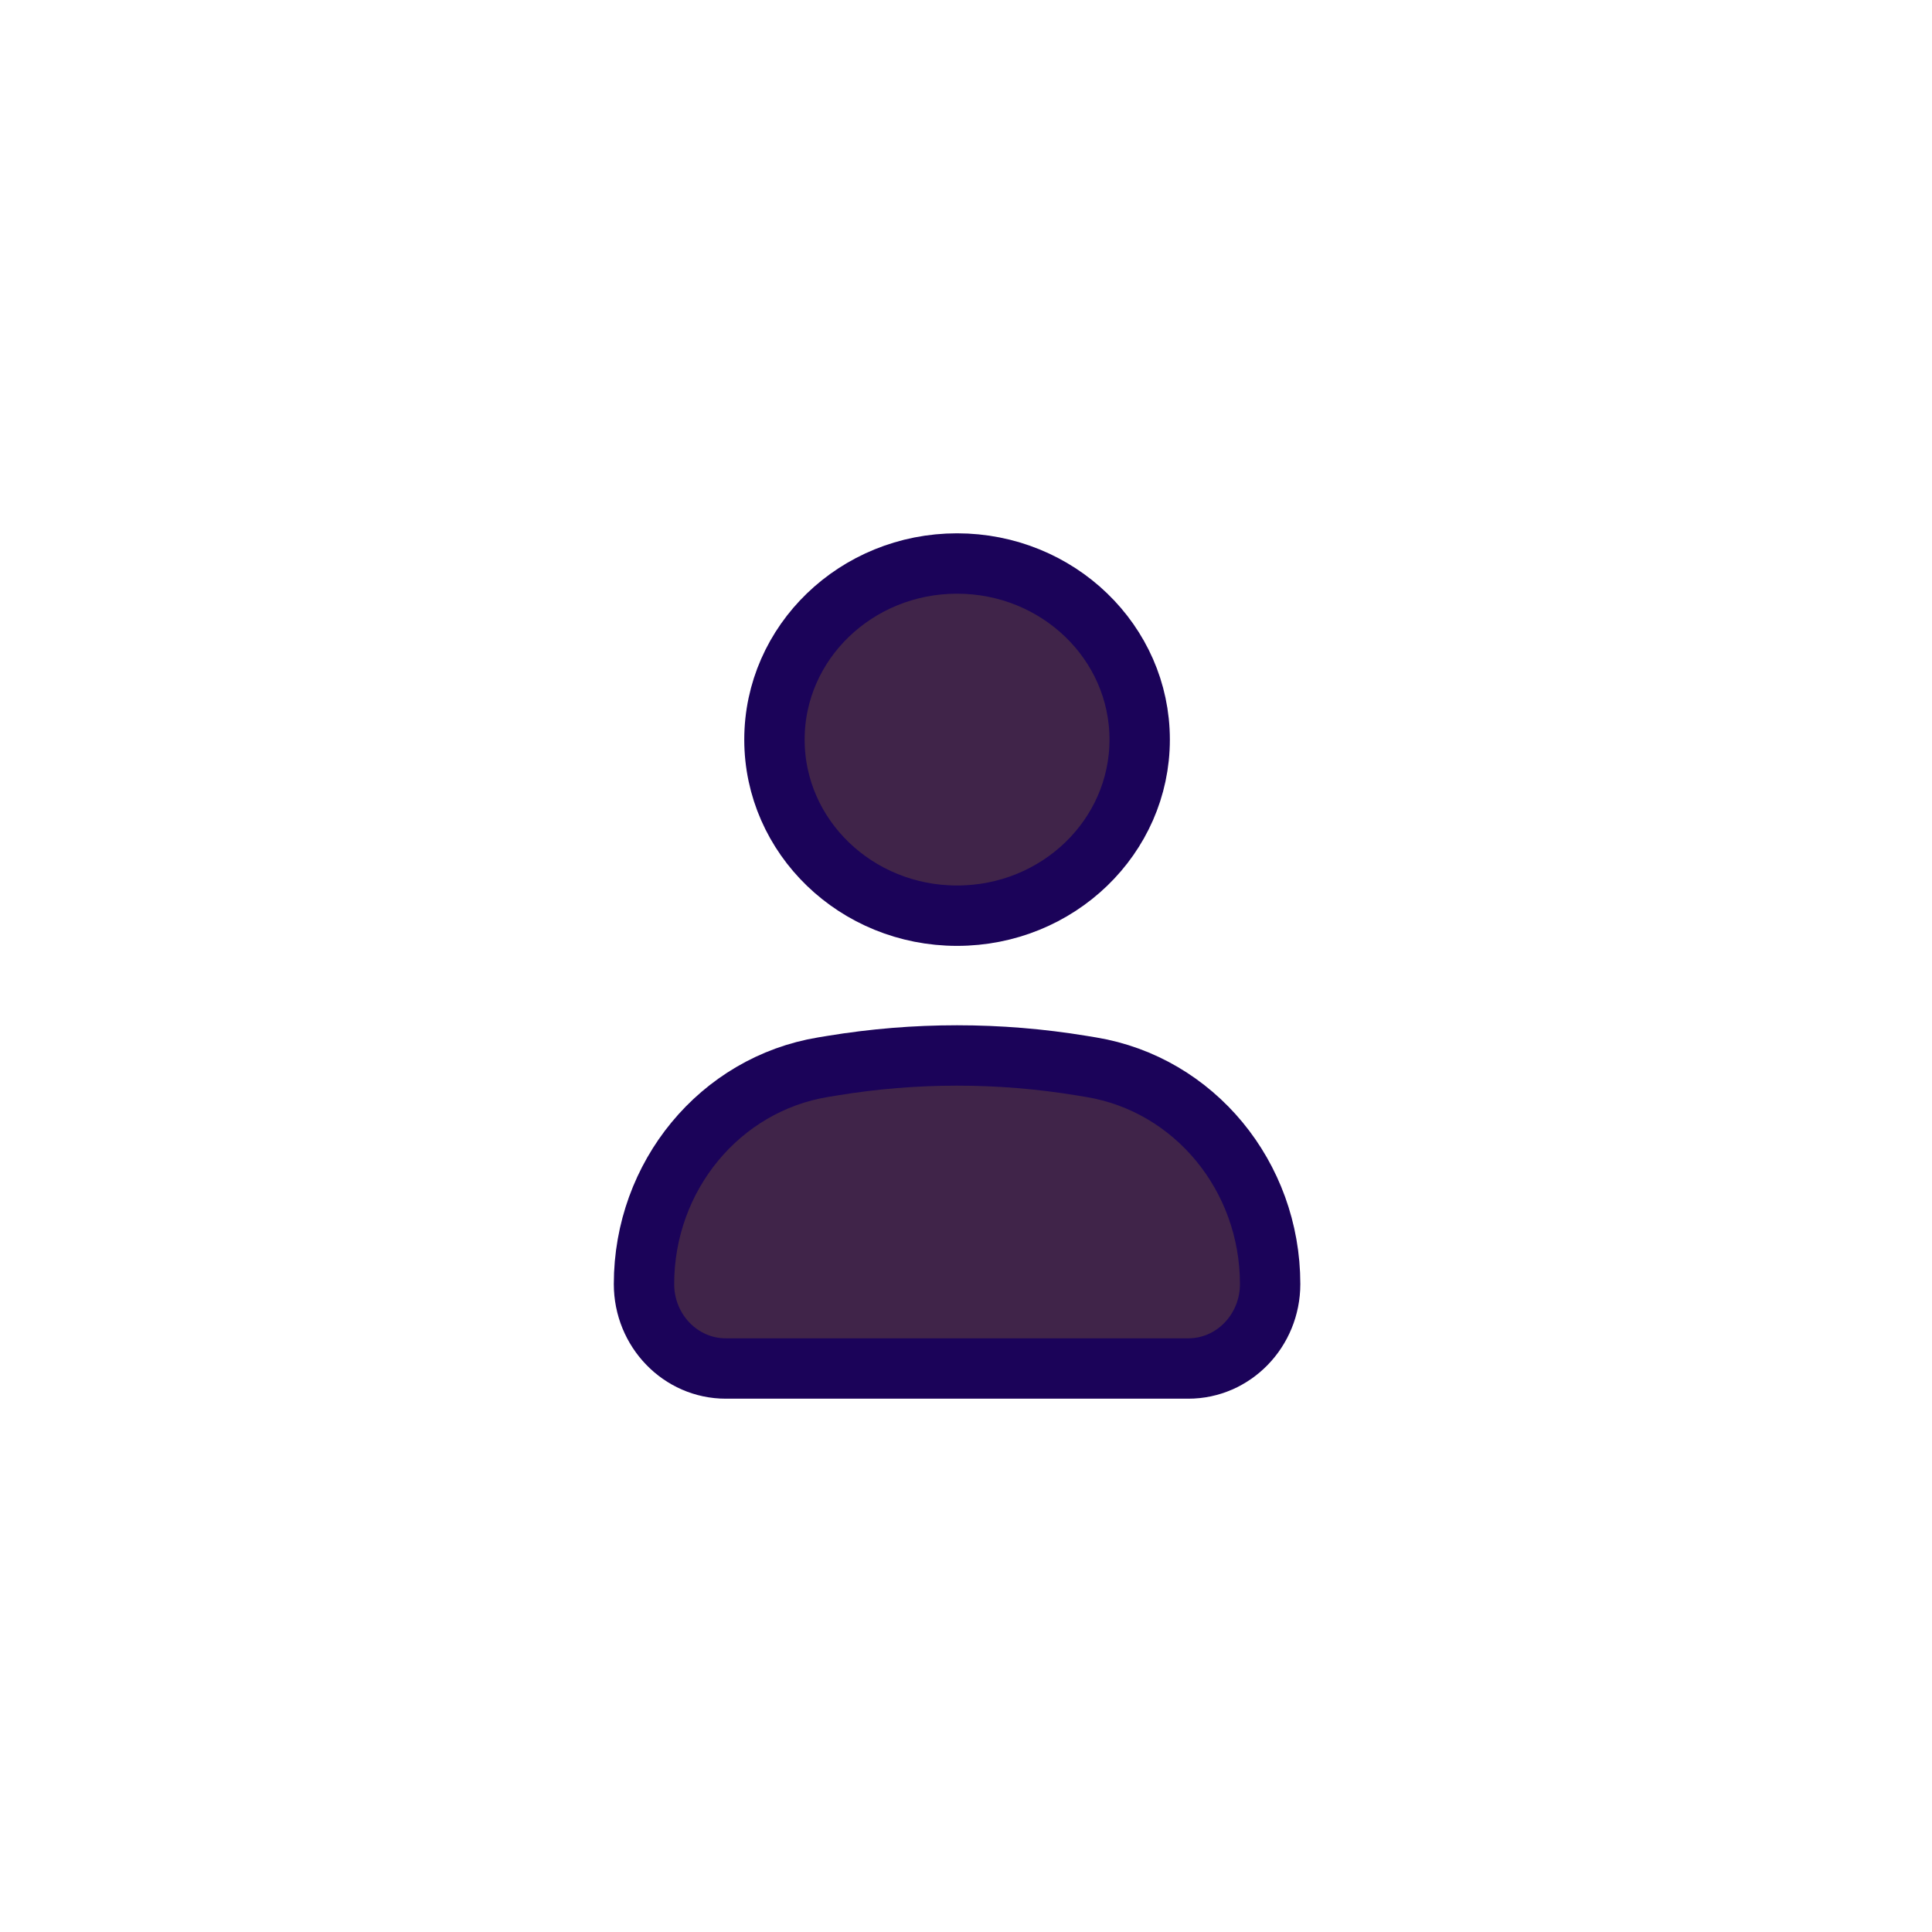
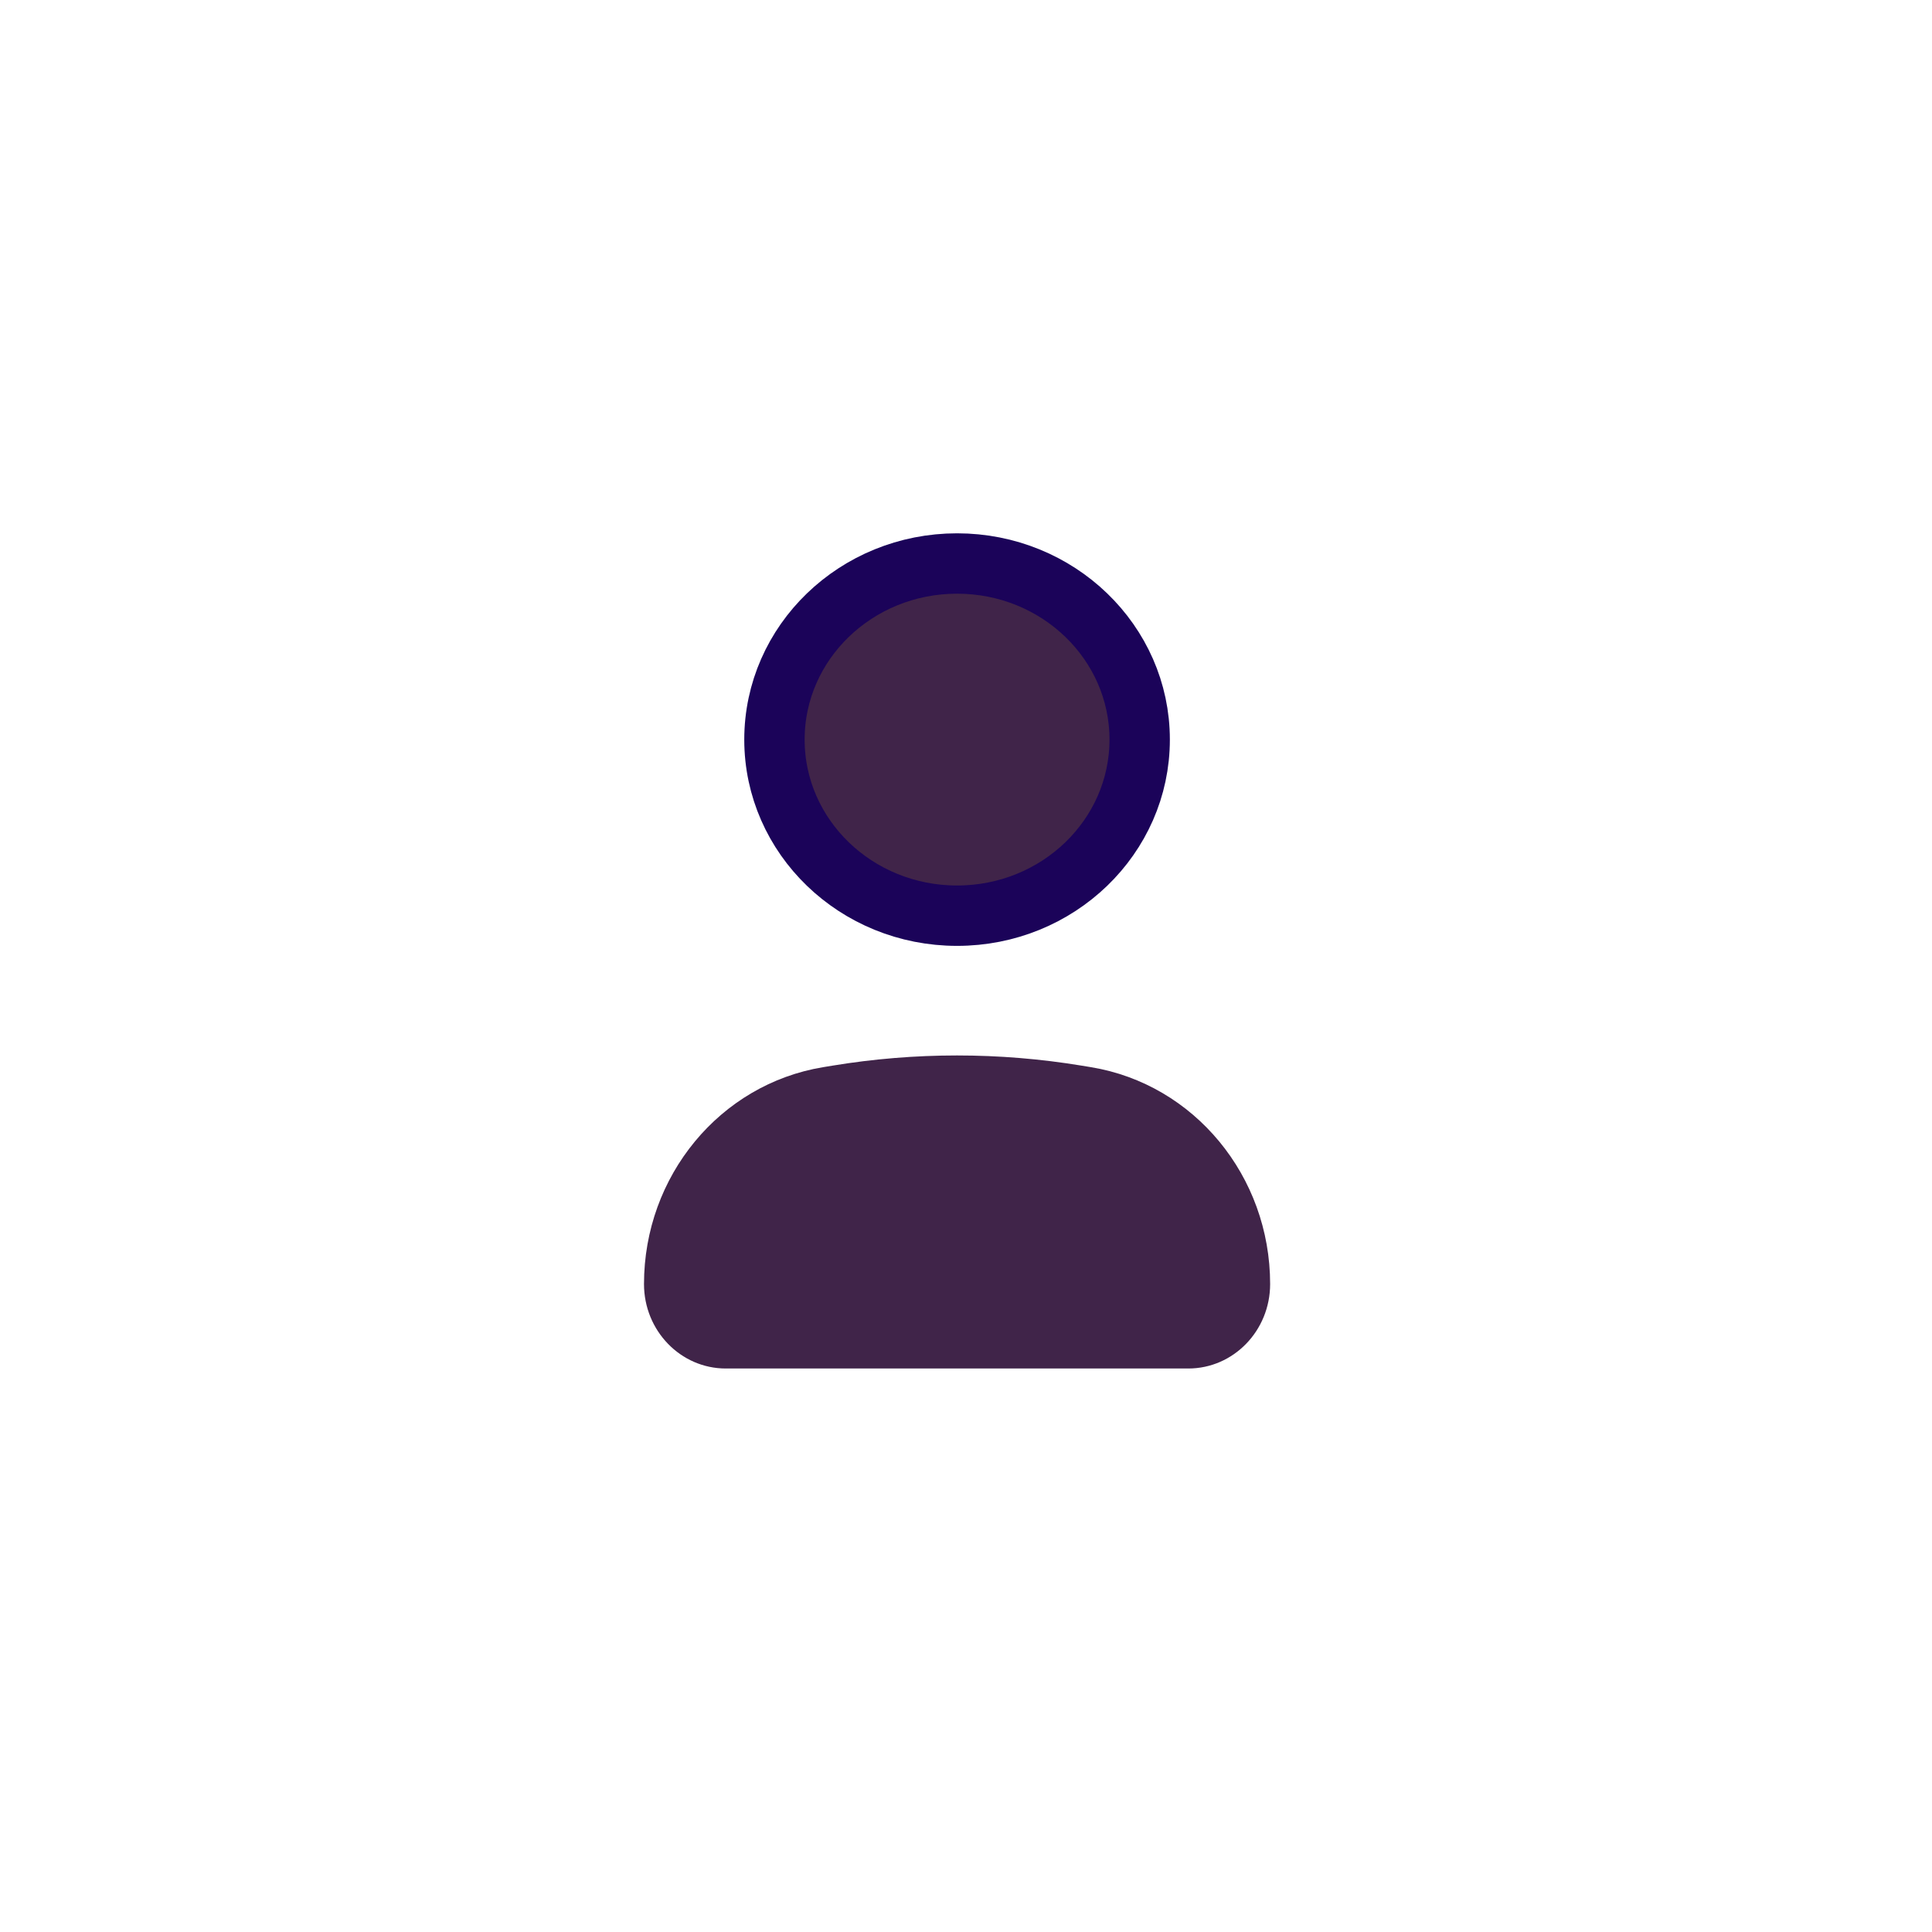
<svg xmlns="http://www.w3.org/2000/svg" width="48" height="48" viewBox="0 0 48 48" fill="none">
  <path d="M16 31.902C16 29.22 17.886 26.937 20.449 26.514L20.68 26.476C22.732 26.138 24.823 26.138 26.876 26.476L27.107 26.514C29.67 26.937 31.556 29.22 31.556 31.902C31.556 33.06 30.646 34 29.524 34H18.031C16.909 34 16 33.06 16 31.902Z" fill="#402449" />
  <path d="M28.315 18.375C28.315 20.791 26.284 22.75 23.778 22.75C21.272 22.75 19.241 20.791 19.241 18.375C19.241 15.959 21.272 14 23.778 14C26.284 14 28.315 15.959 28.315 18.375Z" fill="#402449" />
-   <path d="M16 31.902C16 29.22 17.886 26.937 20.449 26.514L20.68 26.476C22.732 26.138 24.823 26.138 26.876 26.476L27.107 26.514C29.67 26.937 31.556 29.22 31.556 31.902C31.556 33.06 30.646 34 29.524 34H18.031C16.909 34 16 33.06 16 31.902Z" stroke="#1B0359" stroke-width="1.5" />
  <path d="M28.315 18.375C28.315 20.791 26.284 22.75 23.778 22.75C21.272 22.75 19.241 20.791 19.241 18.375C19.241 15.959 21.272 14 23.778 14C26.284 14 28.315 15.959 28.315 18.375Z" stroke="#1B0359" stroke-width="1.5" />
</svg>